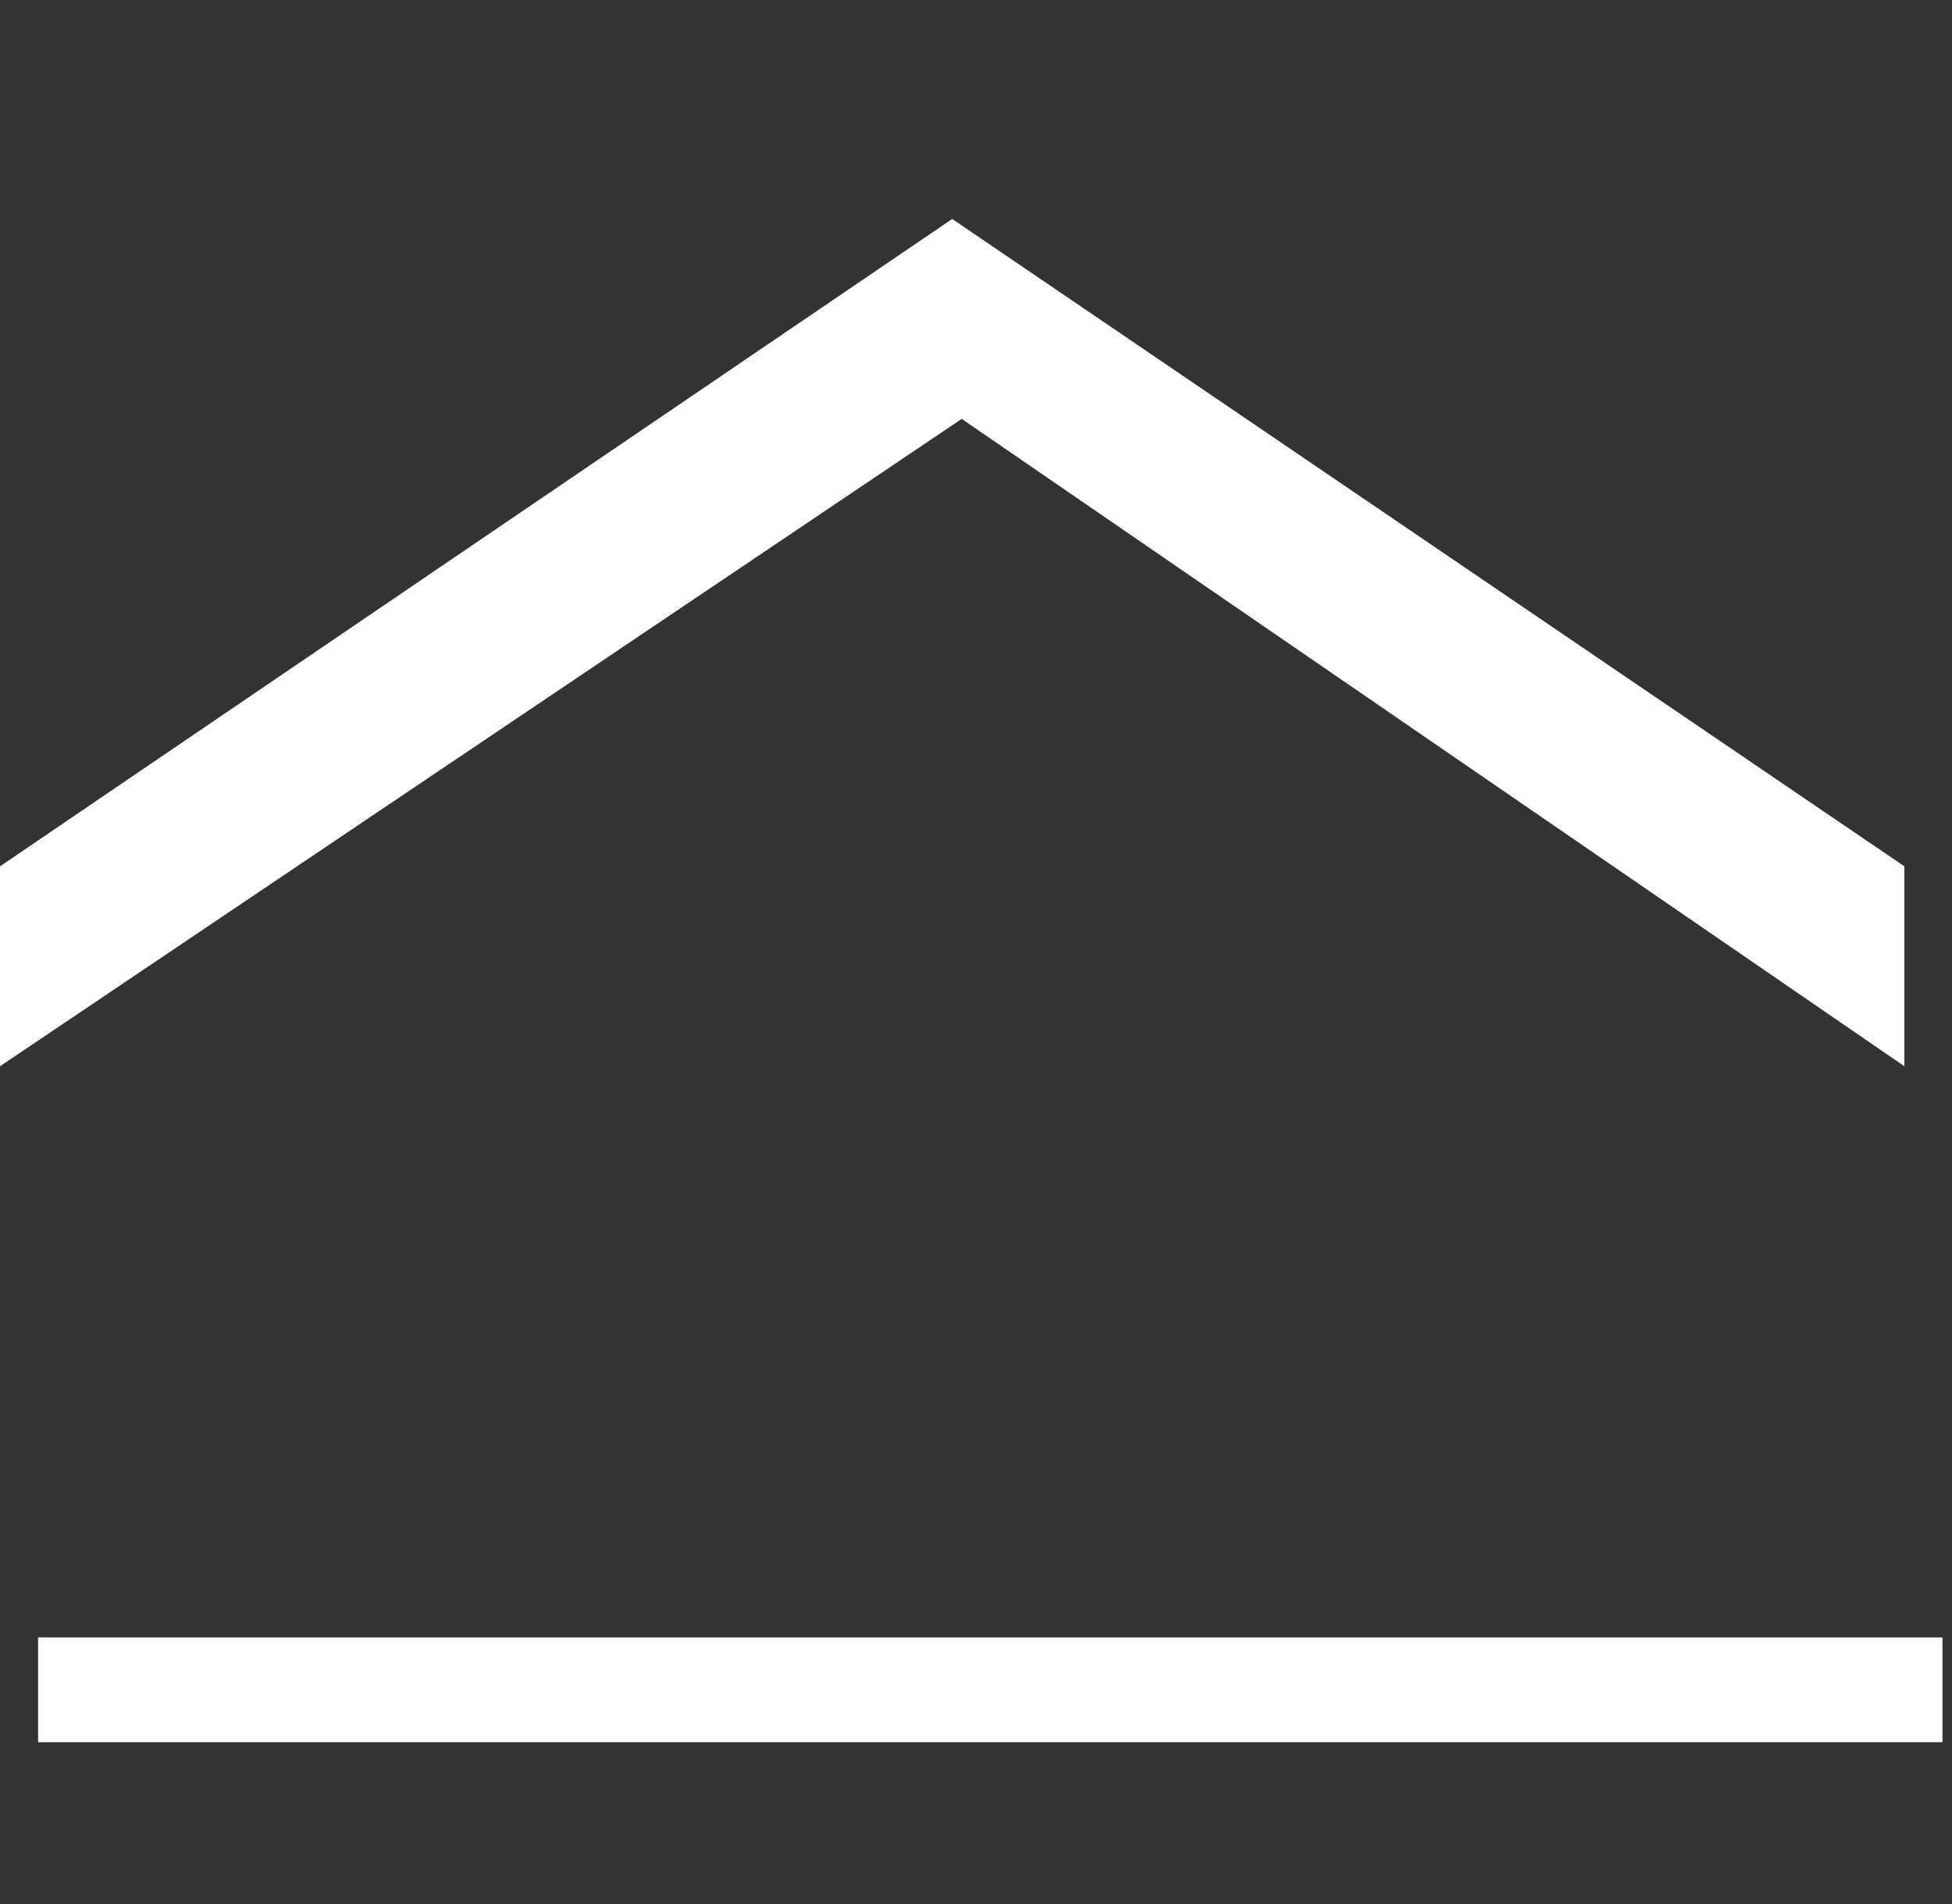
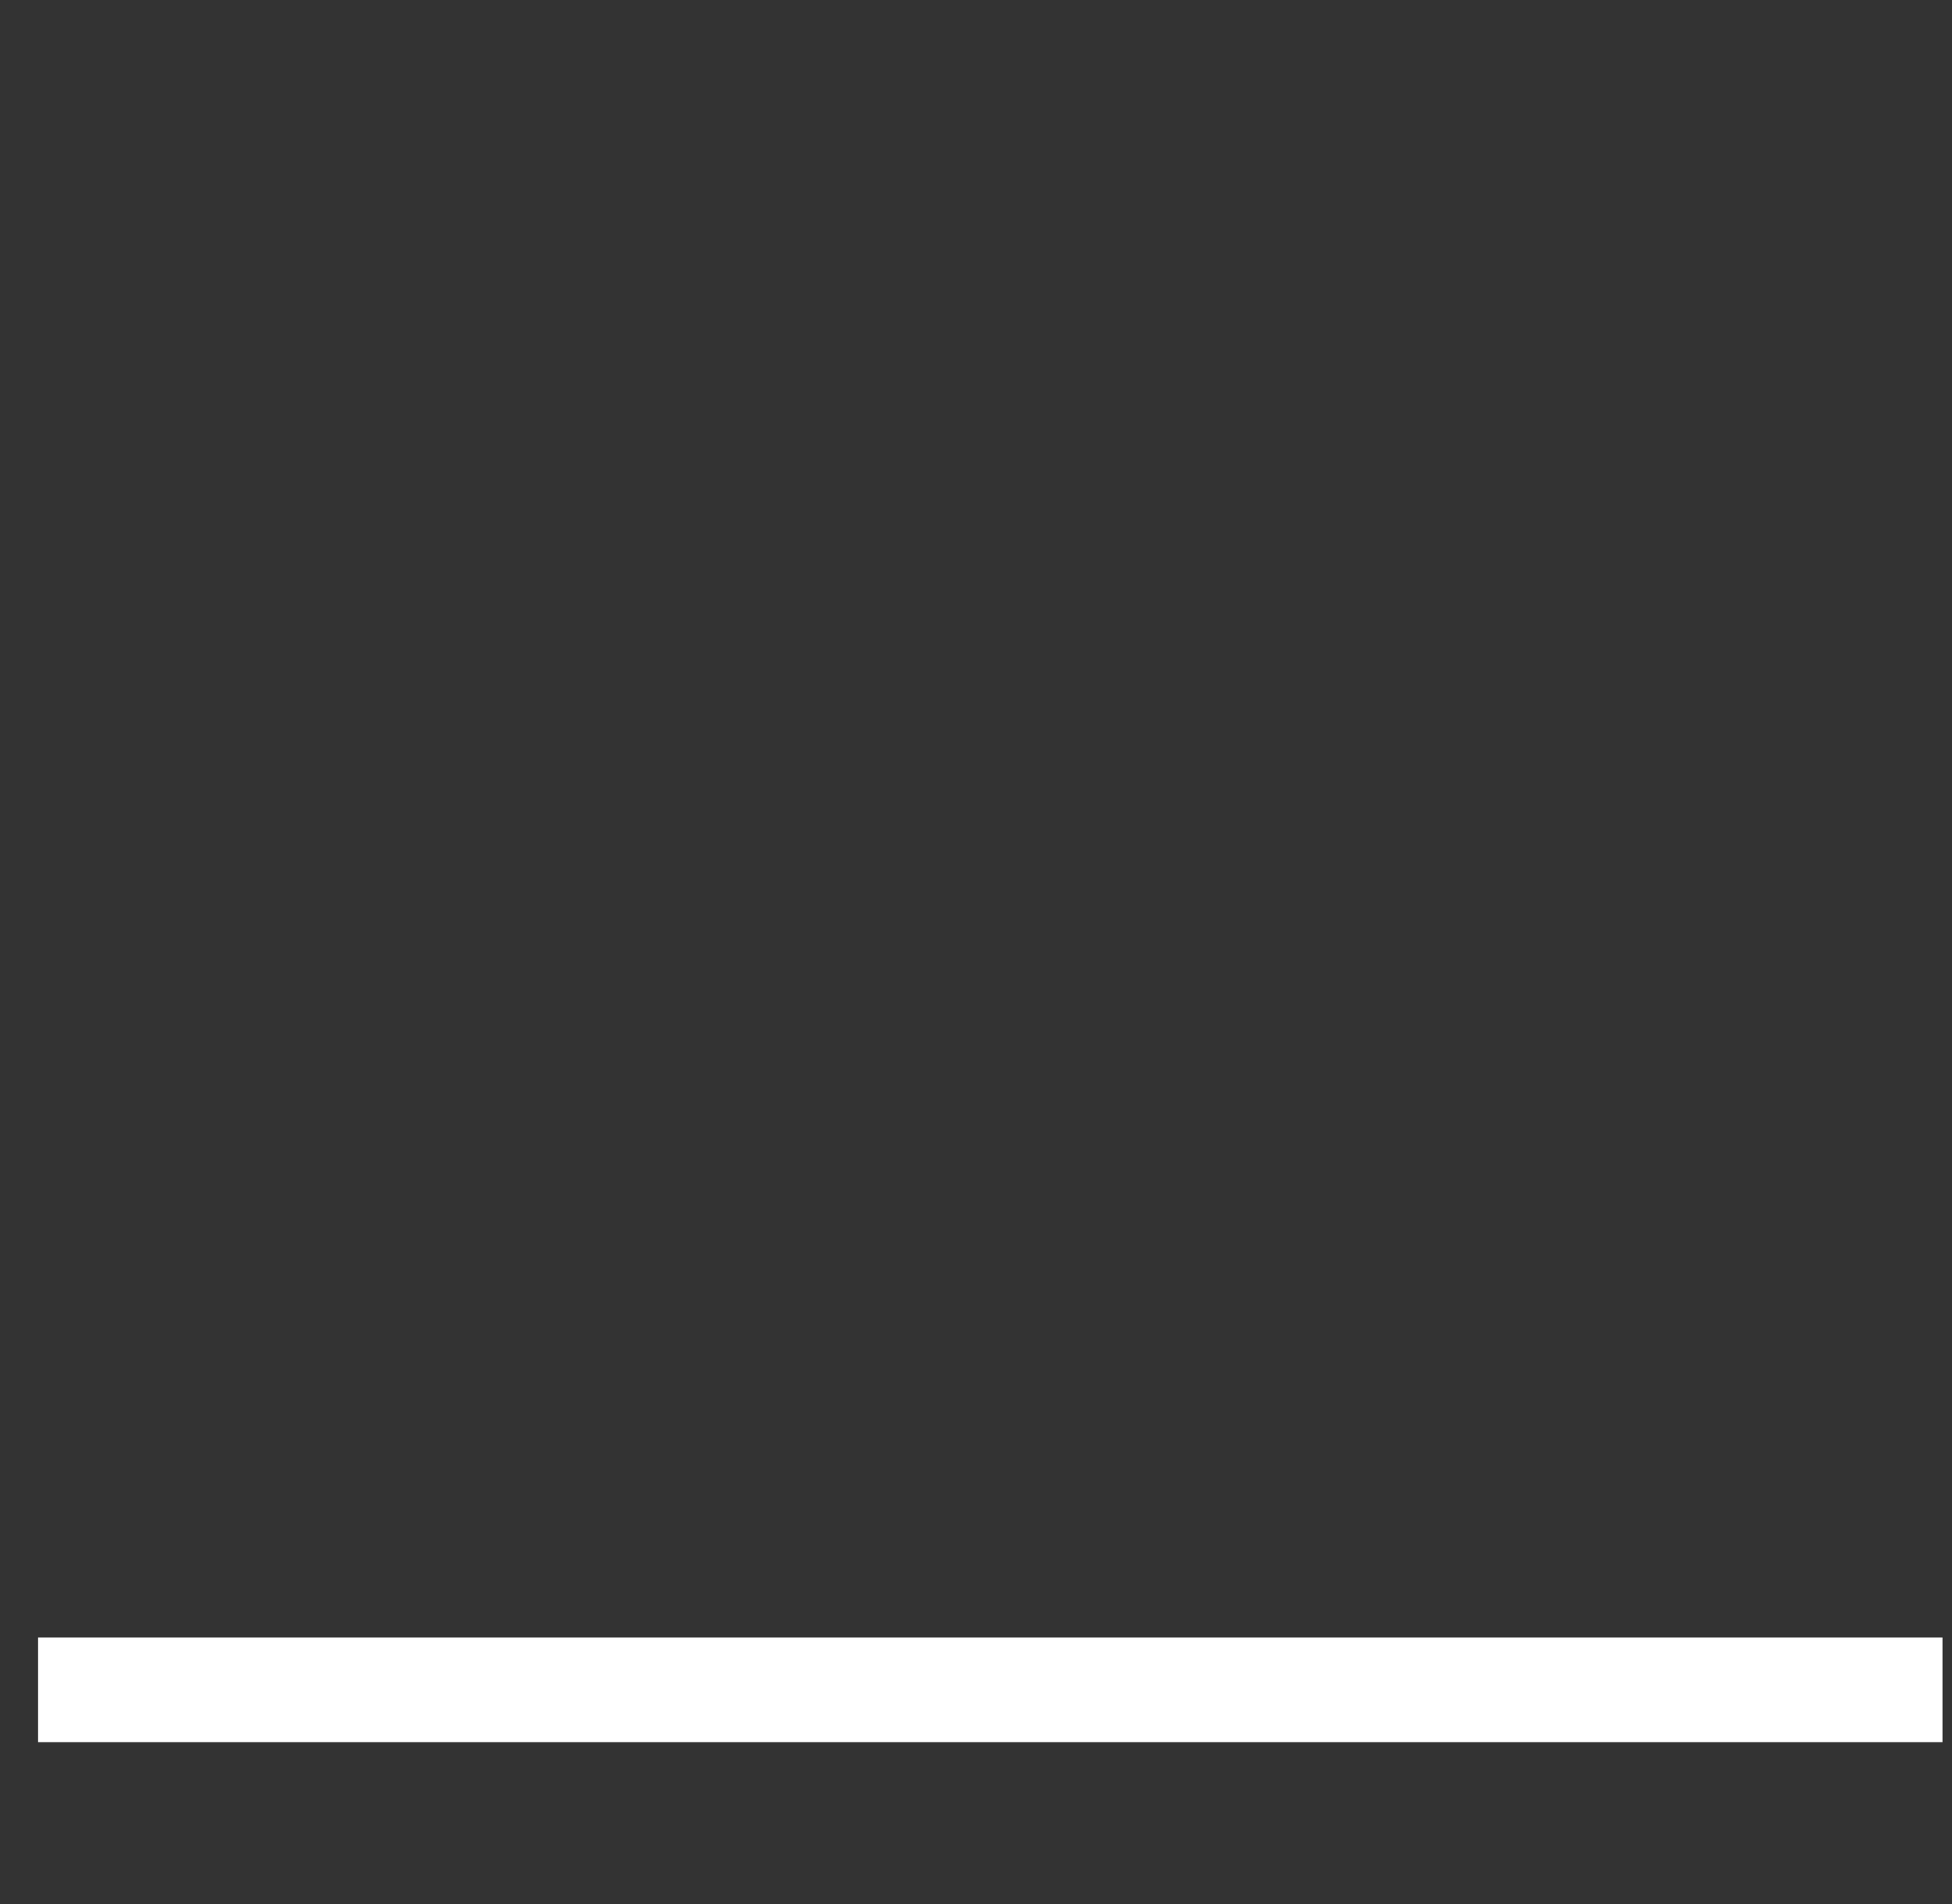
<svg xmlns="http://www.w3.org/2000/svg" width="20.5" height="20" version="1.1" viewBox="0 0 20.5 20">
  <rect x="0" y="0" width="20.5" height="20" fill="#333333" stroke="none" />
  <defs>
    <style>
      .cls-1 {
        fill: #fff;
      }
    </style>
  </defs>
  <g>
    <g id="Capa_1">
      <g>
-         <polygon class="cls-1" points="0 9.1 0 11.2 10.1 4.4 20 11.2 20 9.1 10 2.3 0 9.1" />
        <rect class="cls-1" x=".4" y="17.2" width="20" height="1.1" />
      </g>
    </g>
  </g>
</svg>